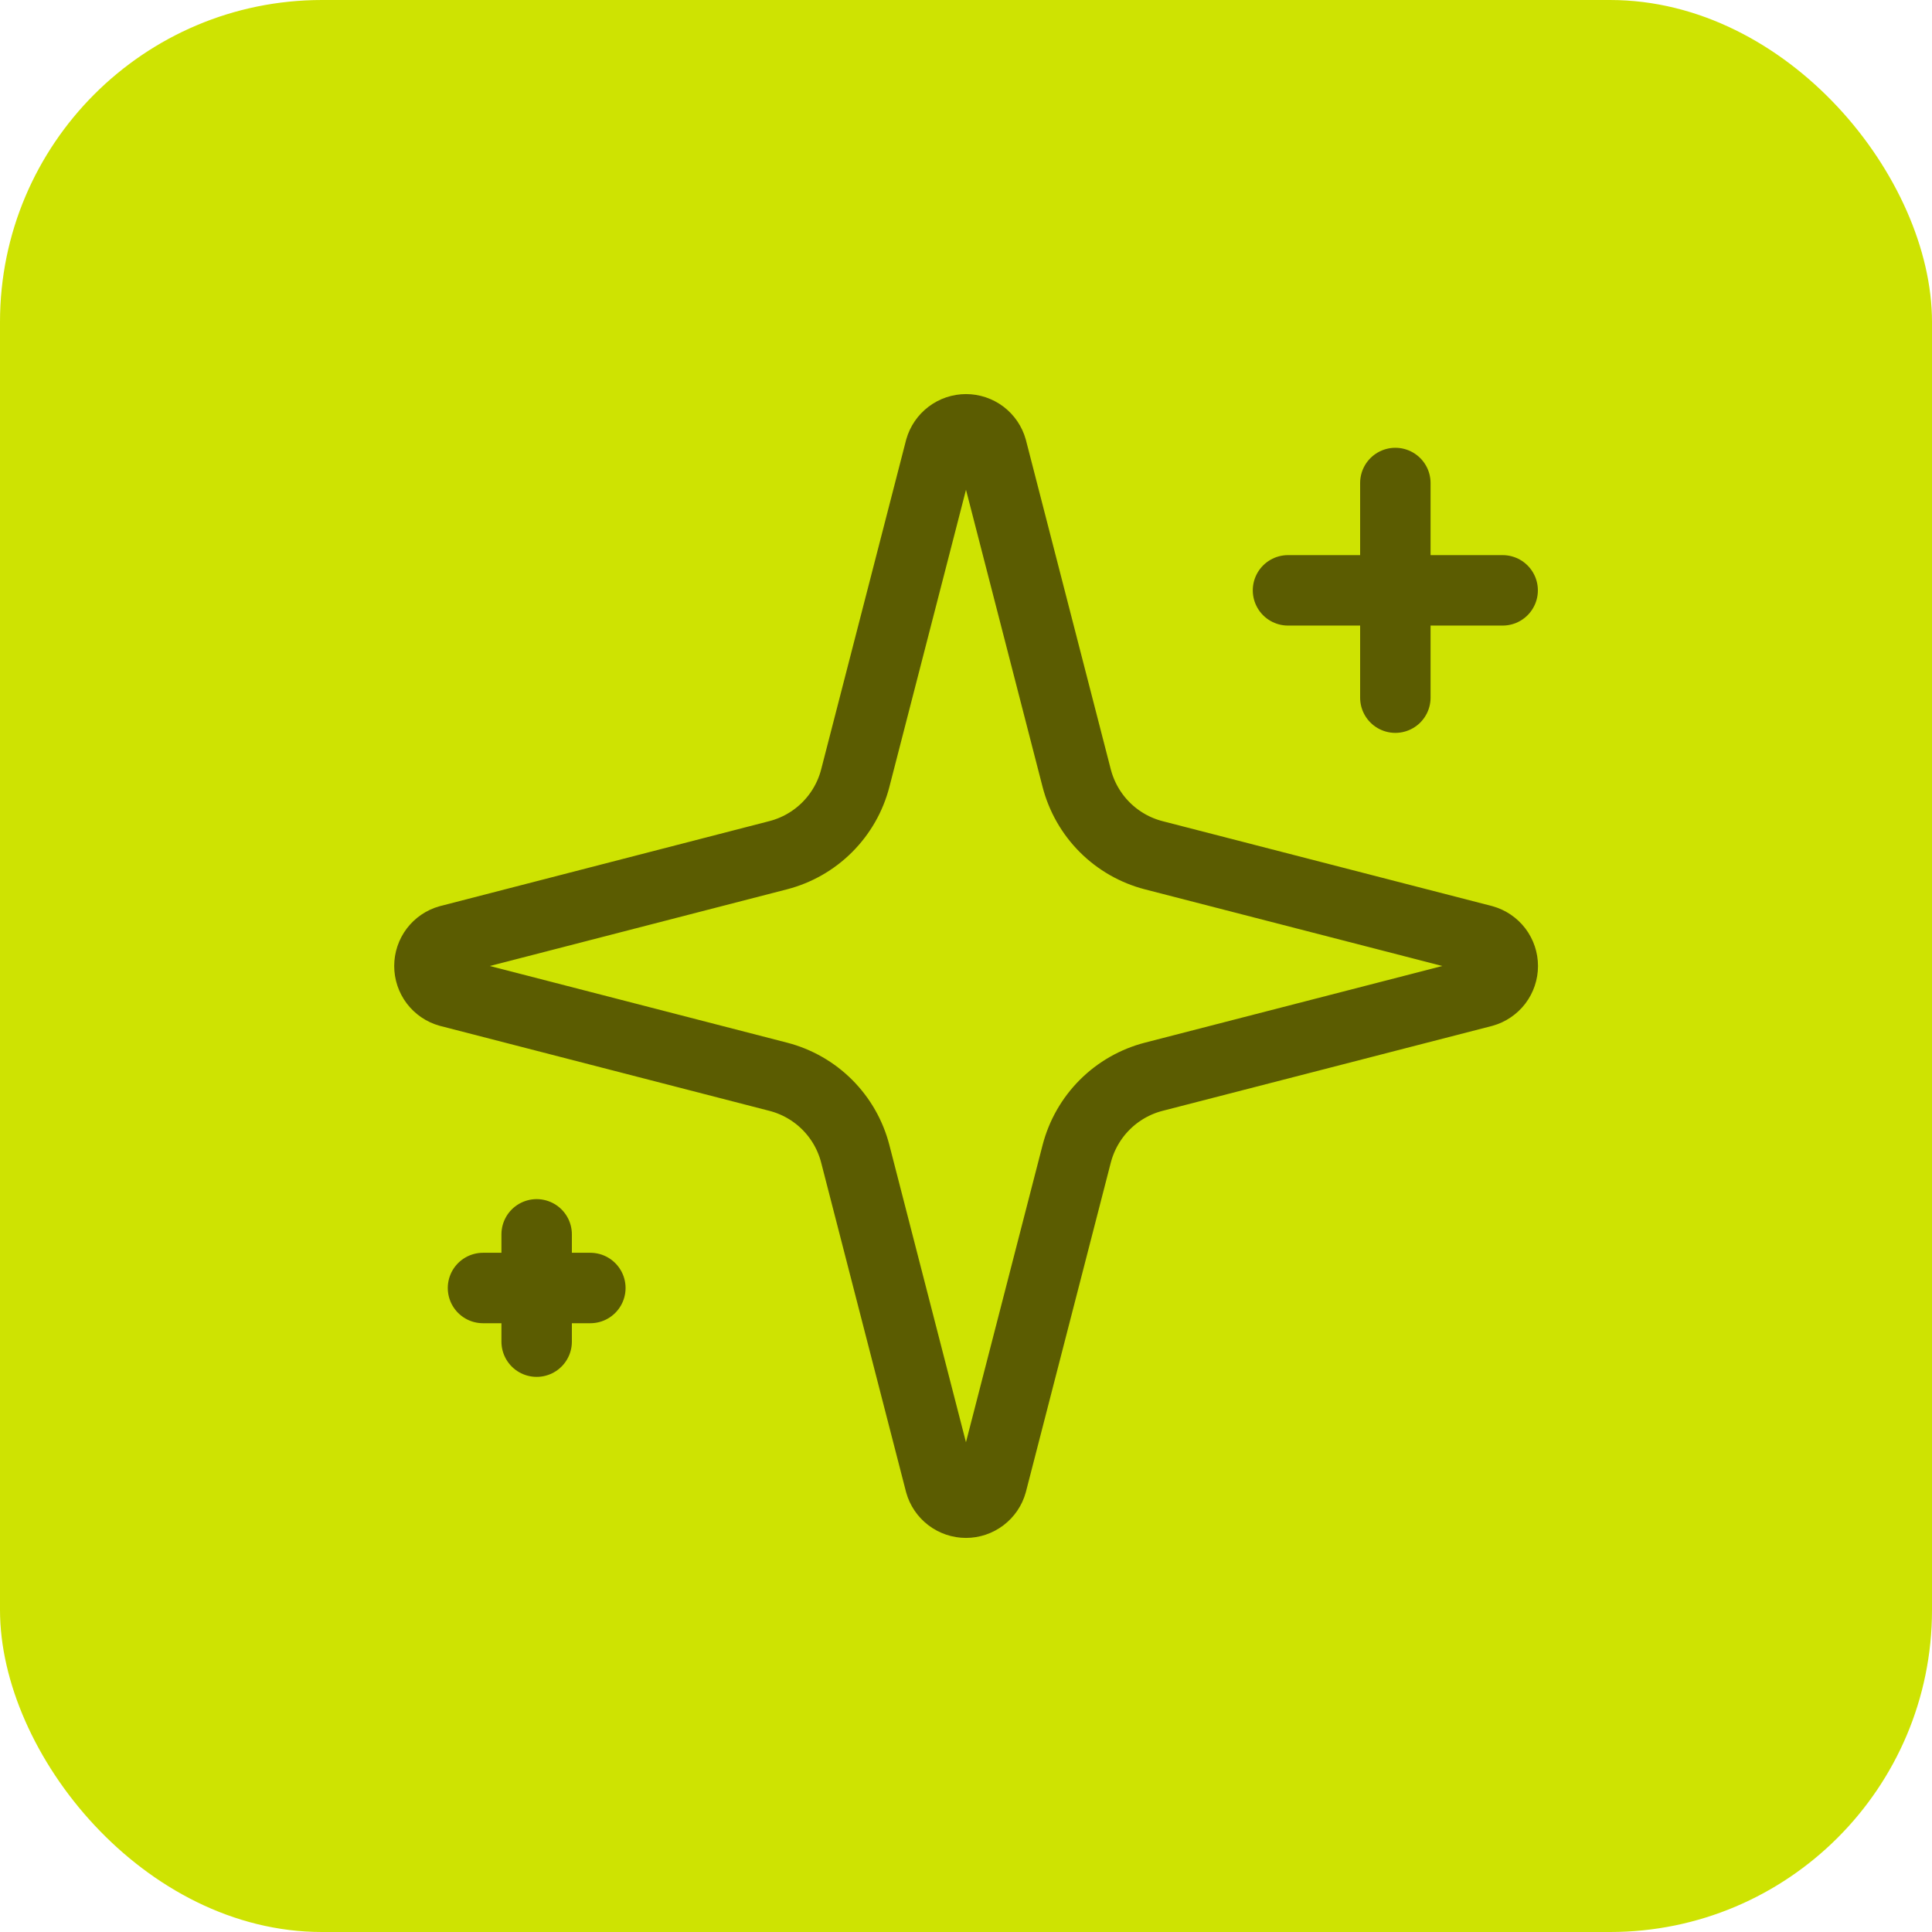
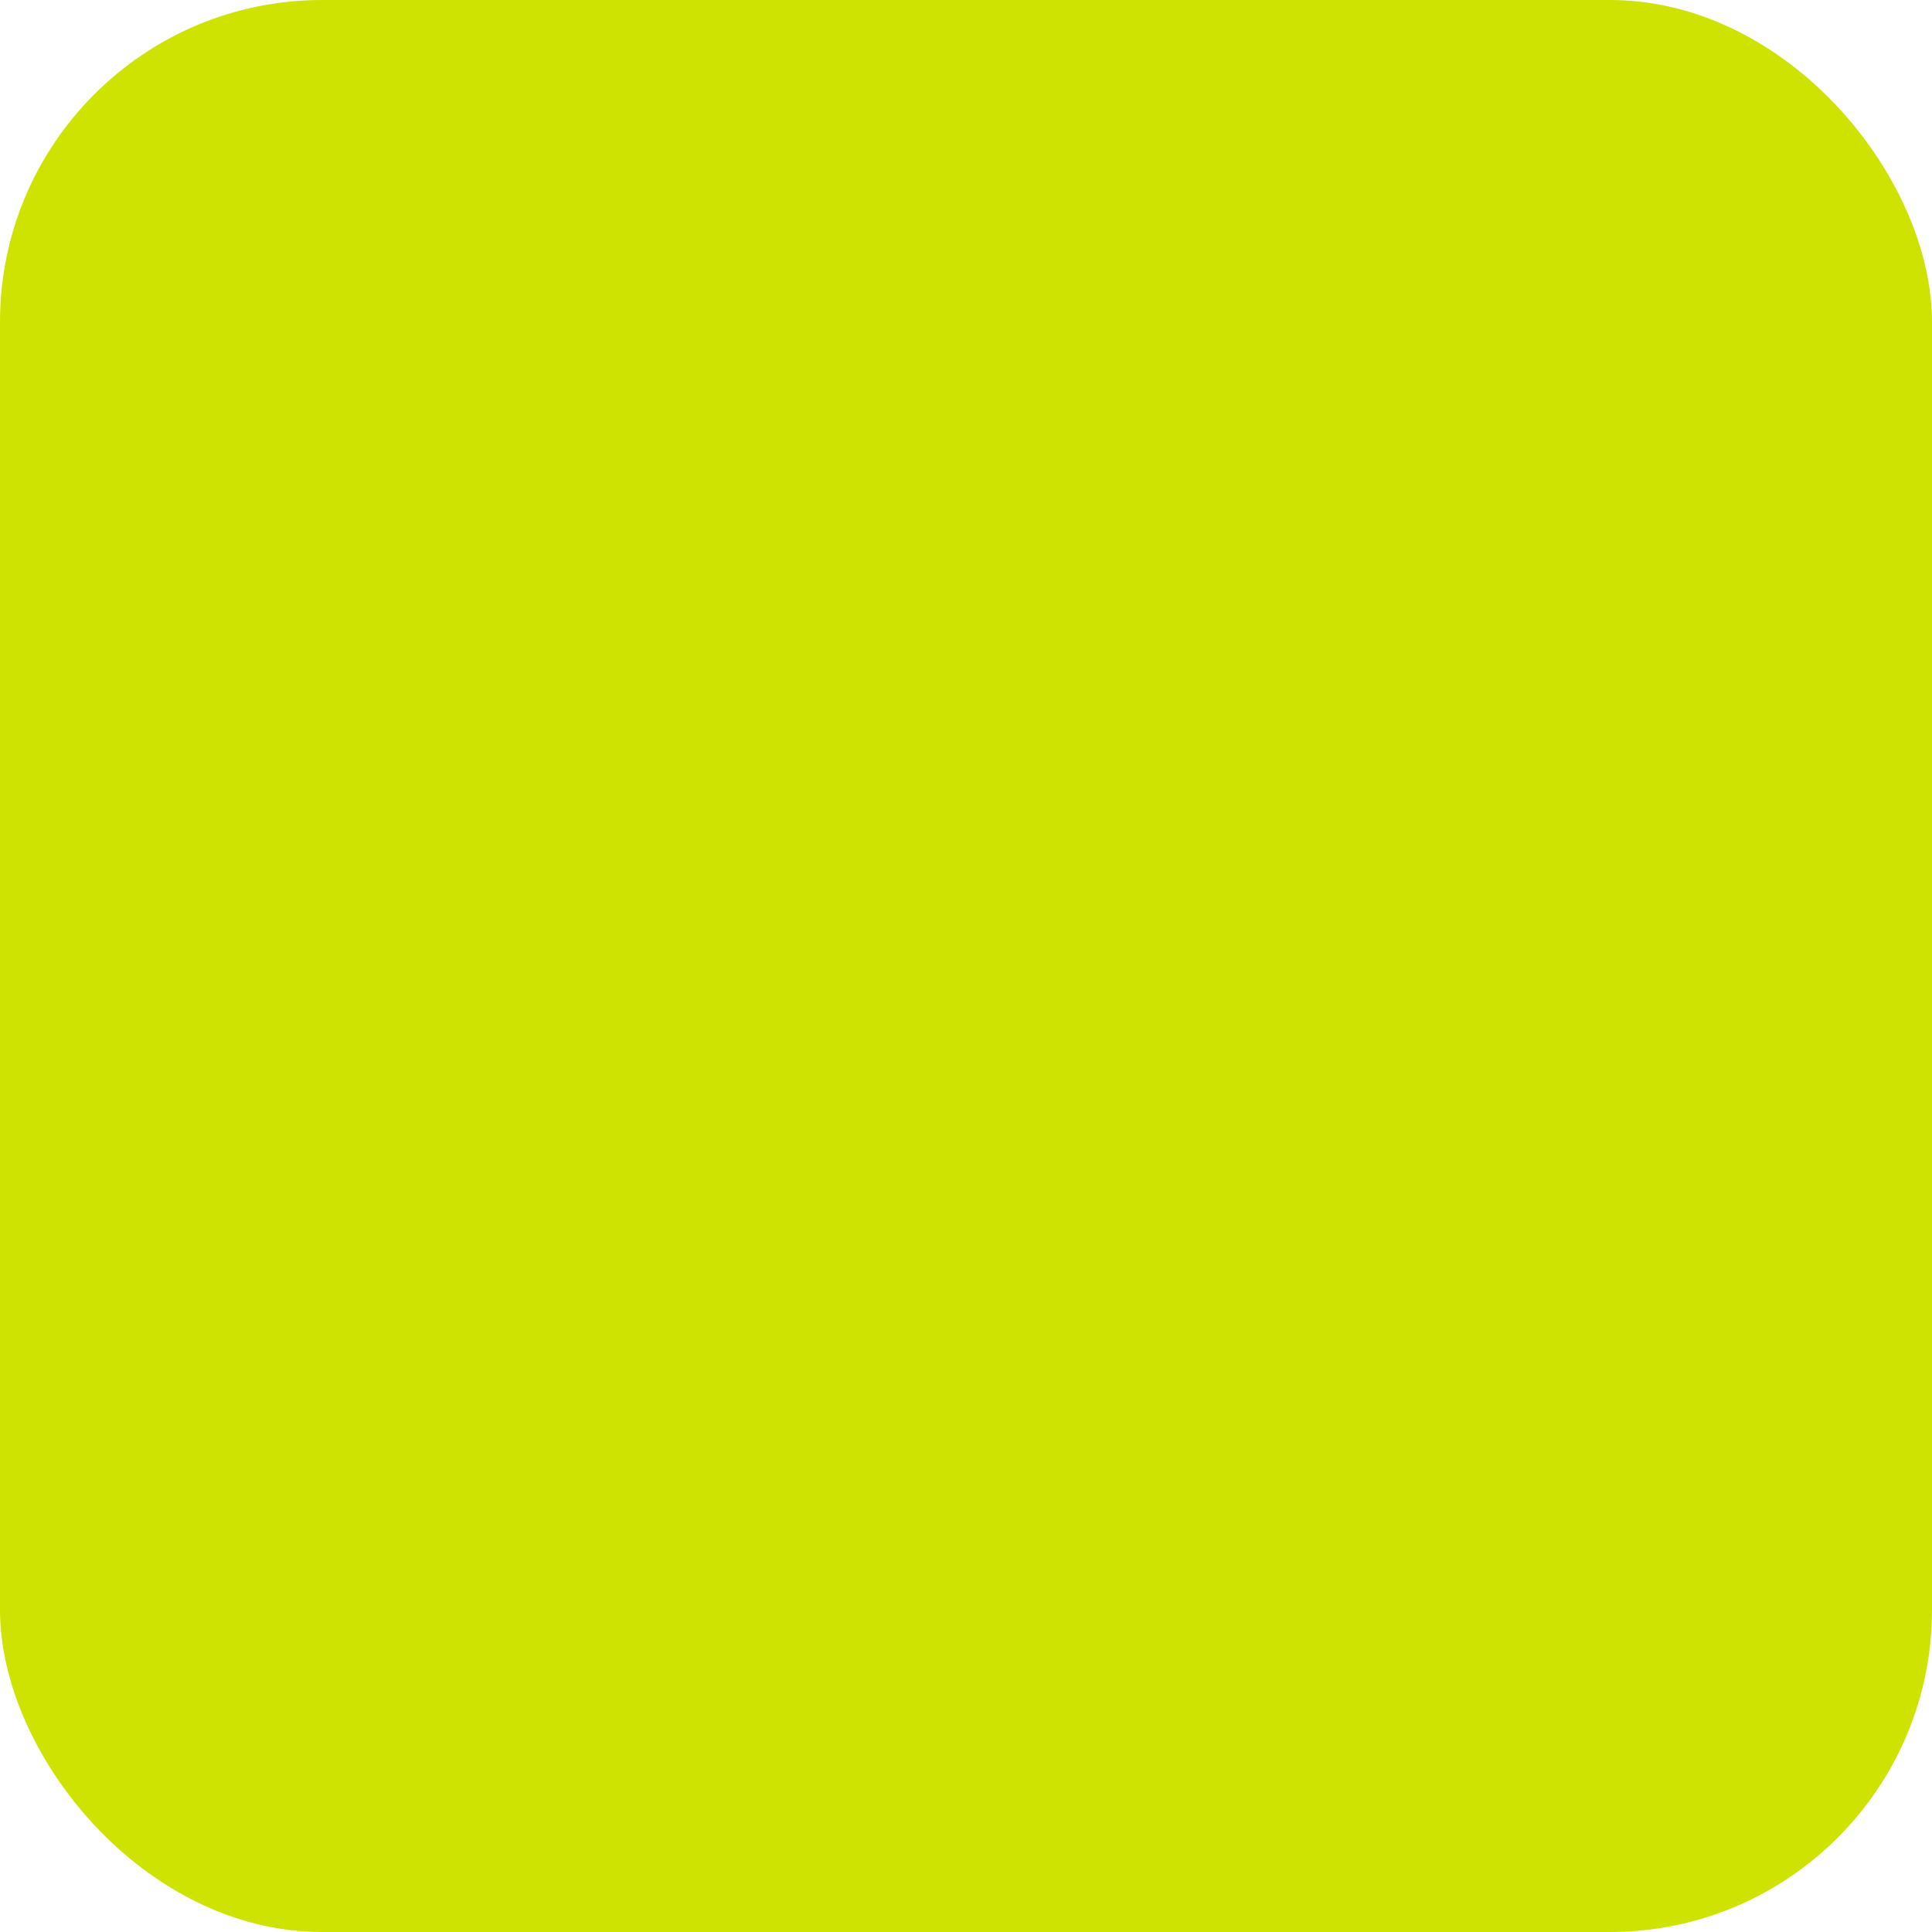
<svg xmlns="http://www.w3.org/2000/svg" width="48" height="48" viewBox="0 0 48 48" fill="none">
  <rect width="48" height="48" rx="8" fill="#CEE302" />
-   <path d="M34.667 12V17.333M37.333 14.667H32M13.333 30.667V33.333M14.667 32H12M21.249 28.667C21.13 28.205 20.89 27.784 20.553 27.447C20.216 27.11 19.795 26.87 19.333 26.751L11.153 24.641C11.014 24.602 10.891 24.518 10.803 24.402C10.716 24.286 10.669 24.145 10.669 24C10.669 23.855 10.716 23.714 10.803 23.598C10.891 23.482 11.014 23.398 11.153 23.359L19.333 21.248C19.794 21.129 20.215 20.889 20.552 20.552C20.889 20.215 21.13 19.795 21.249 19.333L23.358 11.153C23.398 11.013 23.482 10.89 23.598 10.802C23.714 10.714 23.855 10.666 24 10.666C24.146 10.666 24.288 10.714 24.404 10.802C24.519 10.89 24.603 11.013 24.642 11.153L26.75 19.333C26.87 19.795 27.11 20.216 27.447 20.553C27.784 20.89 28.205 21.13 28.666 21.249L36.846 23.357C36.987 23.396 37.111 23.48 37.2 23.596C37.288 23.712 37.336 23.854 37.336 24C37.336 24.146 37.288 24.288 37.2 24.404C37.111 24.52 36.987 24.604 36.846 24.643L28.666 26.751C28.205 26.87 27.784 27.11 27.447 27.447C27.11 27.784 26.87 28.205 26.75 28.667L24.641 36.847C24.602 36.987 24.518 37.11 24.402 37.198C24.286 37.286 24.145 37.334 23.999 37.334C23.854 37.334 23.712 37.286 23.596 37.198C23.48 37.11 23.396 36.987 23.357 36.847L21.249 28.667Z" stroke="#5B5C01" stroke-width="1.75" stroke-linecap="round" stroke-linejoin="round" />
</svg>